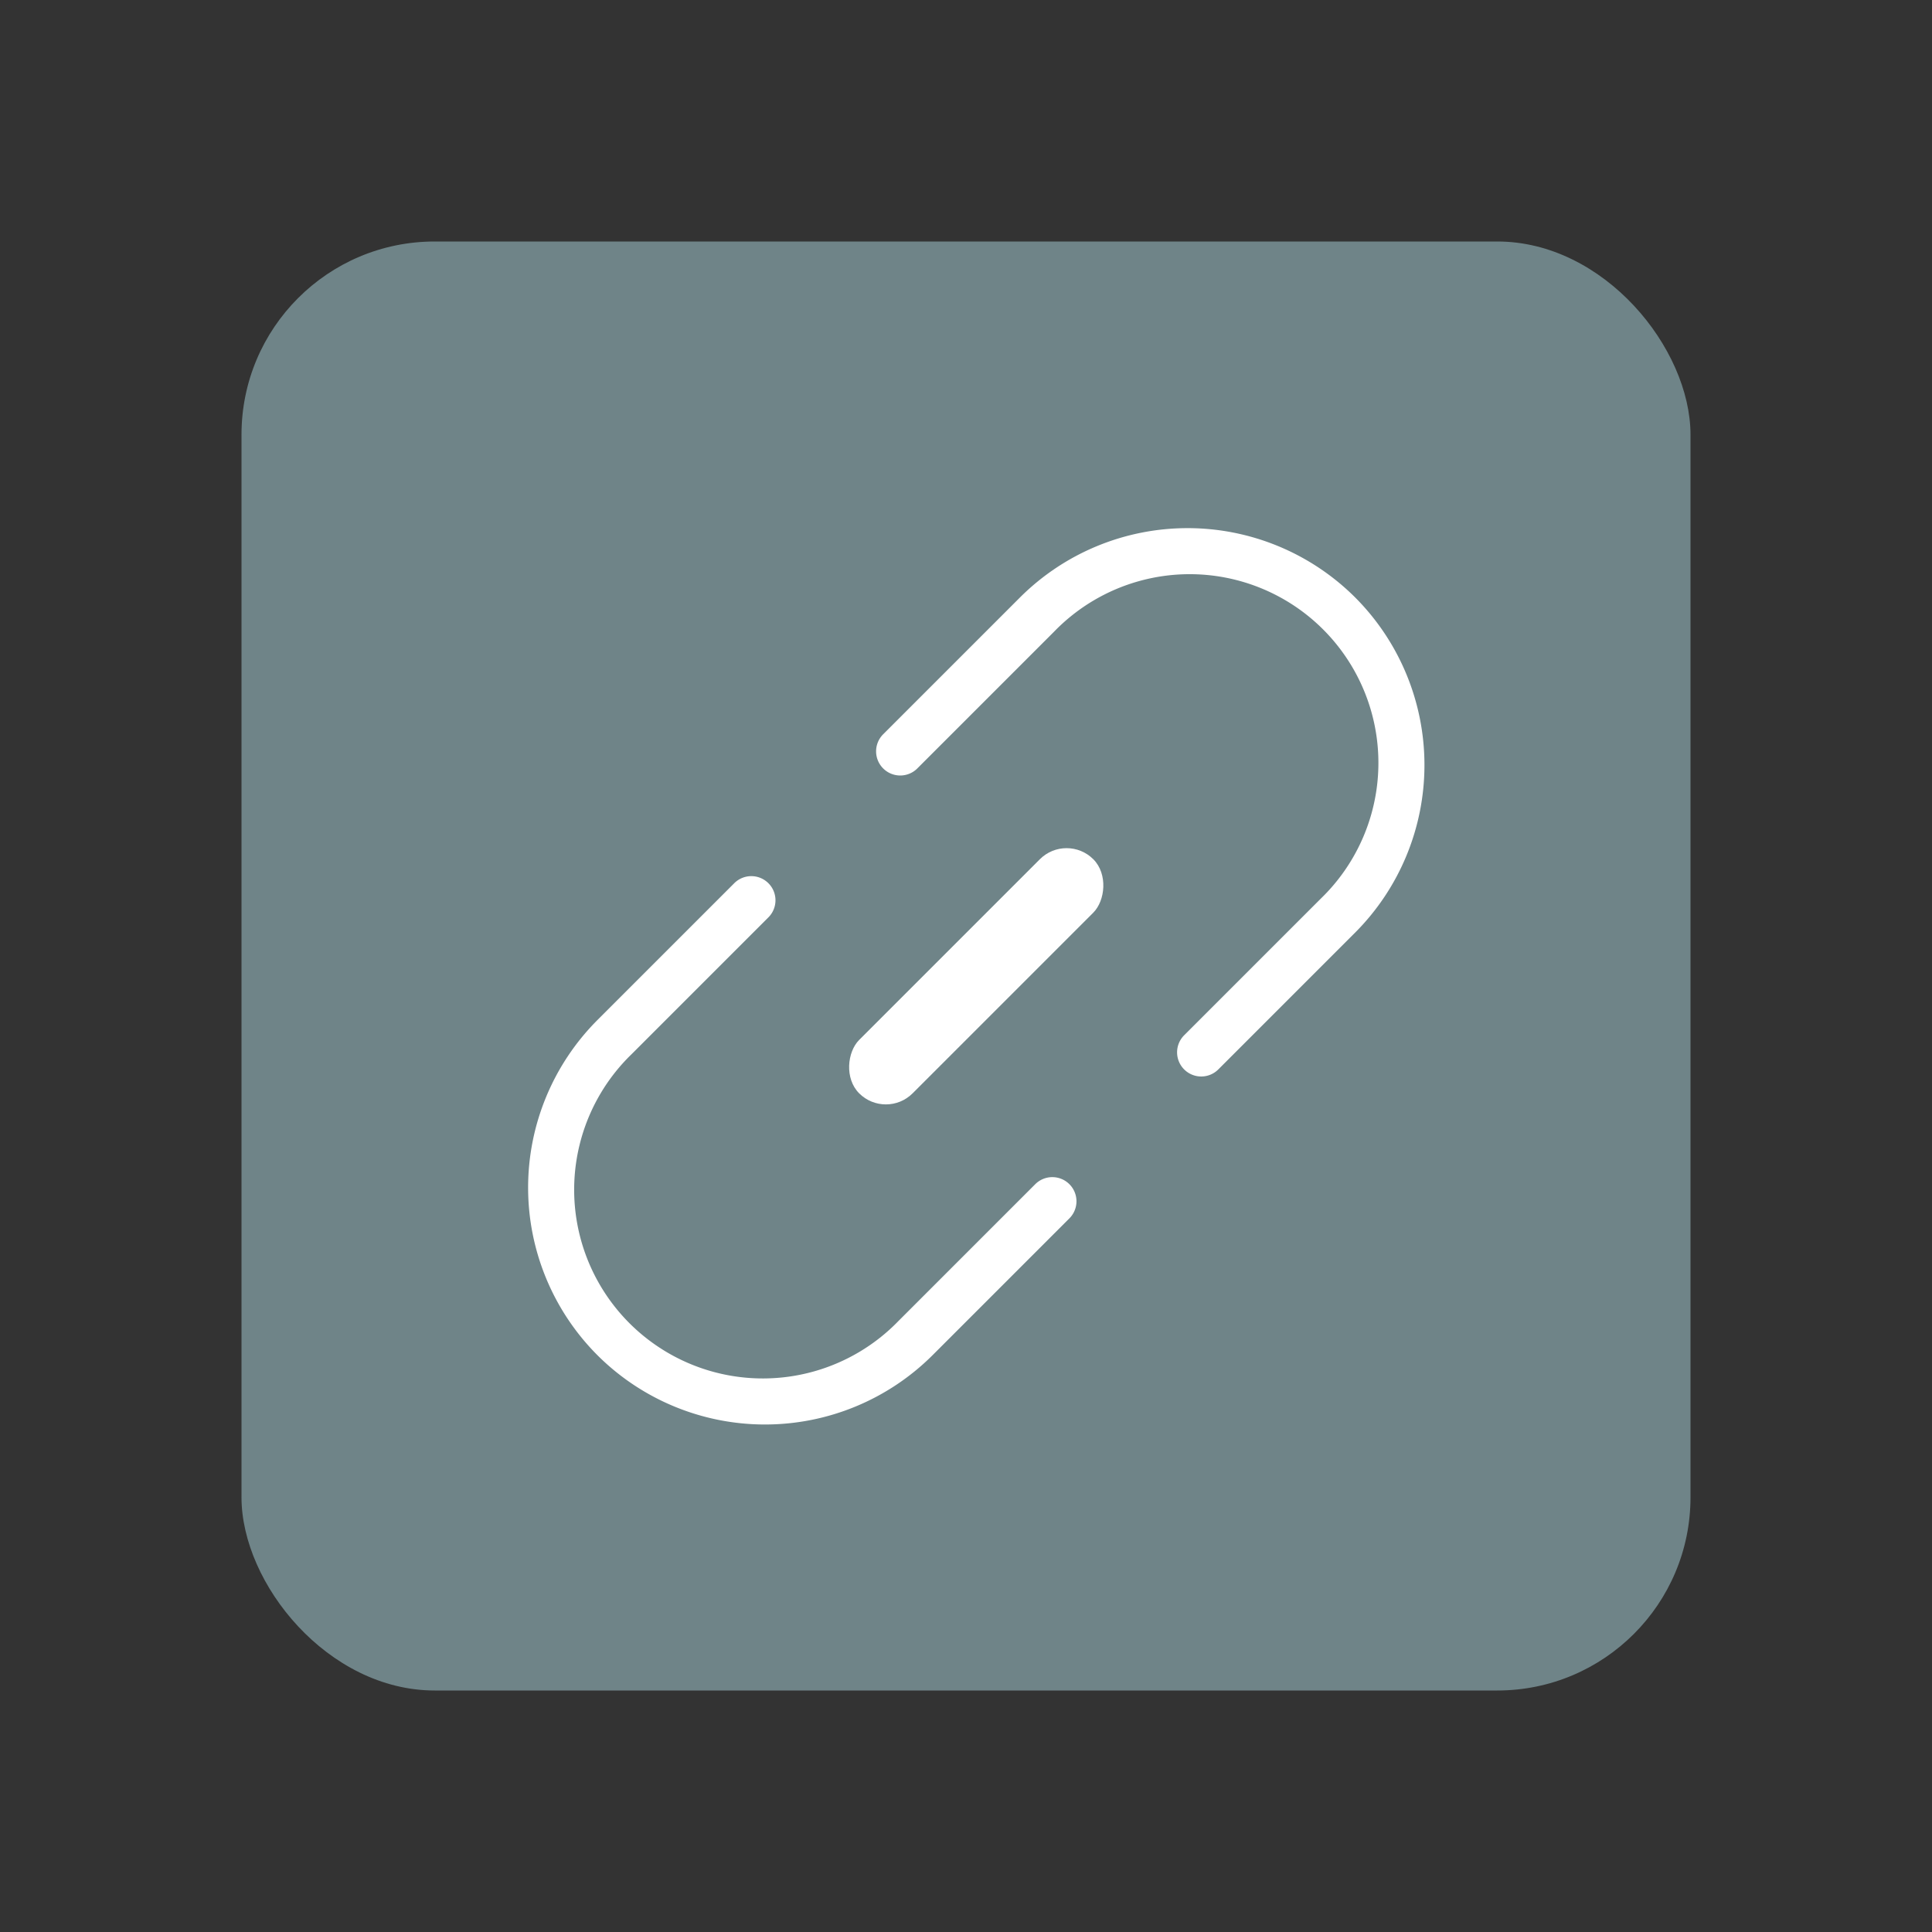
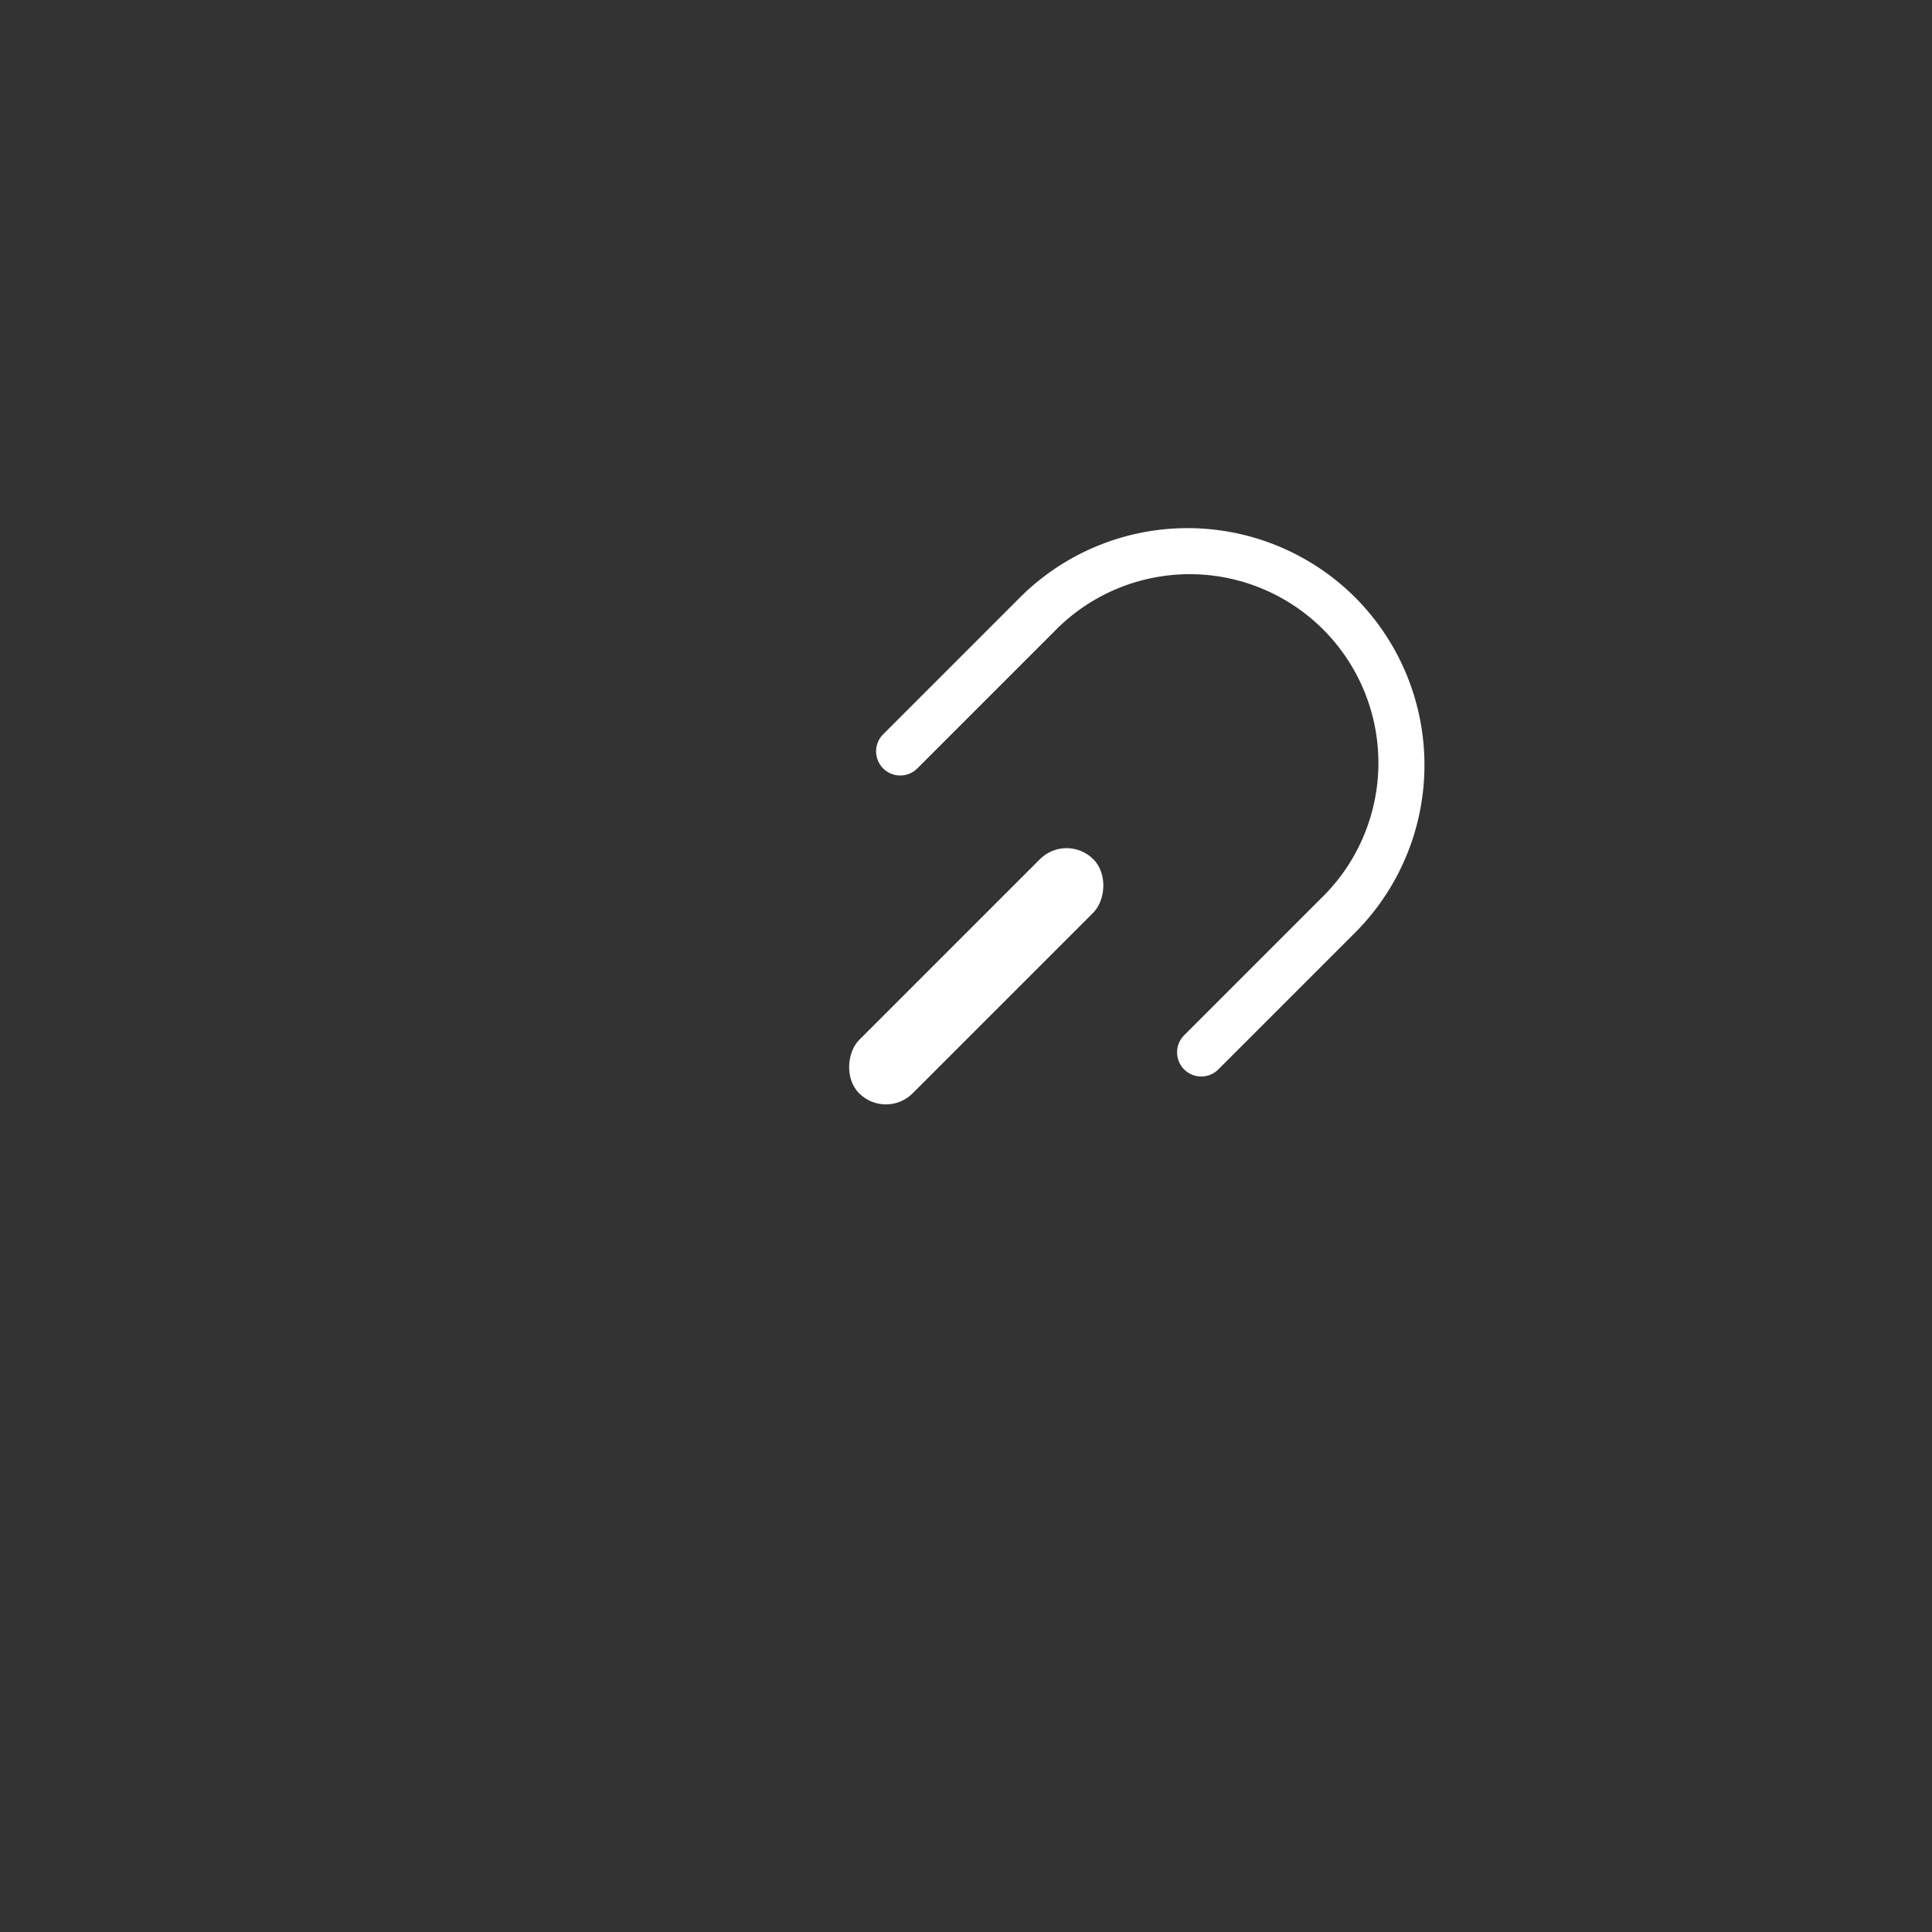
<svg xmlns="http://www.w3.org/2000/svg" width="40" height="40" viewBox="0 0 40 40">
  <rect x="0" y="0" width="40" height="40" fill="#333333" stroke="none" />
  <defs>
    <clipPath id="a">
      <rect width="40" height="40" transform="translate(3 3)" fill="none" />
    </clipPath>
  </defs>
  <g transform="translate(-3 -3)">
    <g clip-path="url(#a)">
-       <rect width="30" height="30" rx="4" transform="translate(8 8)" fill="#6f8488" />
      <g transform="translate(23.213 2) rotate(45)">
        <g transform="translate(0 15) rotate(-45)">
-           <path d="M4.407,8.913A4.912,4.912,0,0,1-.5,4.006V0A.5.5,0,0,1,0-.5.5.5,0,0,1,.5,0V4.006a3.907,3.907,0,1,0,7.813,0V0a.5.5,0,0,1,.5-.5.5.5,0,0,1,.5.5V4.006A4.912,4.912,0,0,1,4.407,8.913Z" transform="translate(5.949 9.033) rotate(45)" fill="#fff" />
          <path d="M4.407,8.913A4.912,4.912,0,0,1-.5,4.006V0A.5.5,0,0,1,0-.5.5.5,0,0,1,.5,0V4.006a3.907,3.907,0,1,0,7.813,0V0a.5.5,0,0,1,.5-.5.5.5,0,0,1,.5.5V4.006A4.912,4.912,0,0,1,4.407,8.913Z" transform="translate(15.264 12.181) rotate(-135)" fill="#fff" />
        </g>
        <rect width="1.564" height="6.855" rx="0.782" transform="translate(14.217 11.573)" fill="#fff" />
      </g>
    </g>
  </g>
</svg>